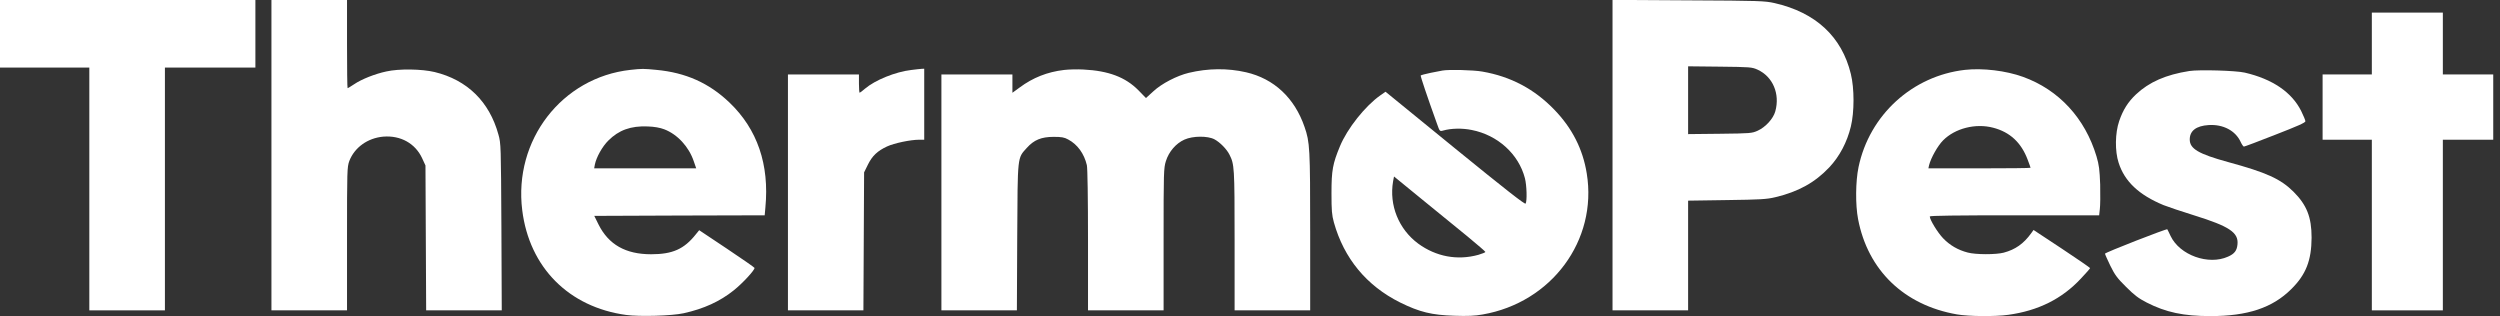
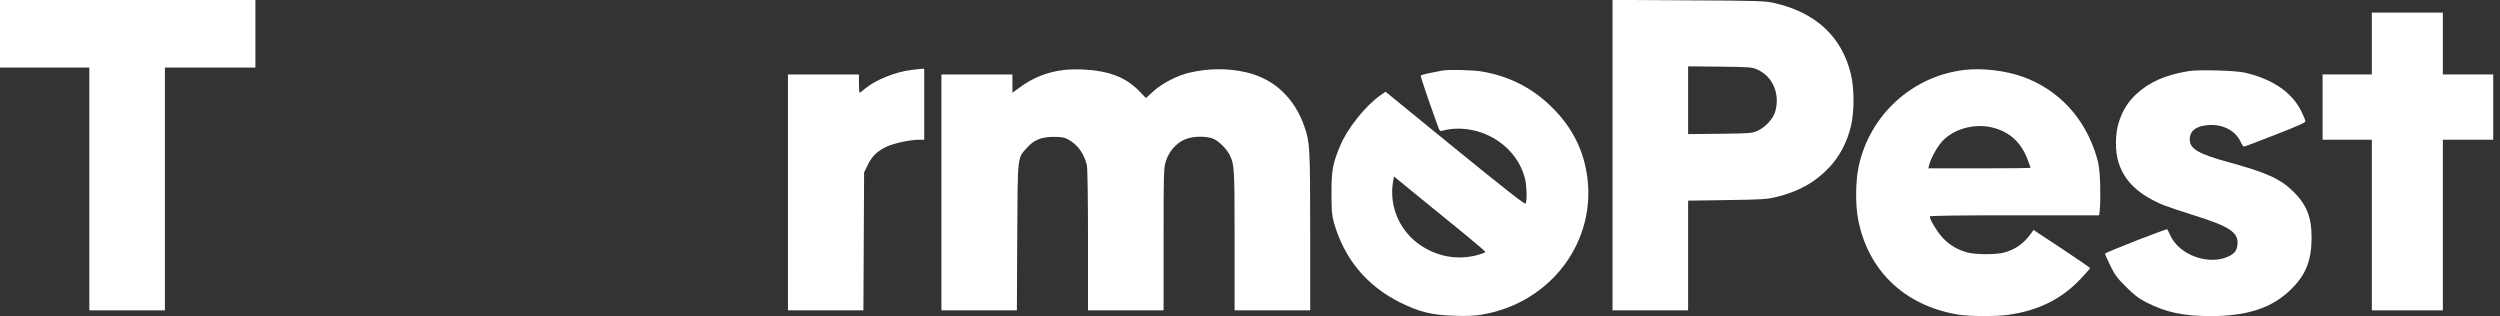
<svg xmlns="http://www.w3.org/2000/svg" width="261" height="33" viewBox="0 0 261 33" fill="none">
  <rect x="0" y="0" width="261" height="33" fill="#333333" stroke="none" />
  <path d="M0 3.527V7.054H4.663H9.326V19.728V32.402H13.272H17.217V19.728V7.054H21.94H26.663V3.527V4.57764e-05H13.332H0V3.527Z" fill="white" />
-   <path d="M28.338 16.201V32.402H32.283H36.229V24.929C36.229 17.72 36.241 17.445 36.468 16.811C37.006 15.4 38.381 14.408 40.019 14.264C41.825 14.121 43.355 14.97 44.073 16.524L44.419 17.277L44.455 24.834L44.491 32.402H48.437H52.383L52.347 23.71C52.299 15.173 52.299 14.982 52.036 14.049C51.091 10.605 48.772 8.346 45.376 7.521C44.037 7.198 41.645 7.162 40.33 7.461C39.147 7.712 37.736 8.274 36.983 8.788C36.636 9.015 36.325 9.207 36.289 9.207C36.253 9.207 36.229 7.138 36.229 4.603V4.57764e-05H32.283H28.338V16.201Z" fill="white" />
  <path d="M168.348 16.189V32.402H172.293H176.239V26.675V20.948L180.28 20.888C183.784 20.84 184.441 20.804 185.338 20.589C187.753 20.015 189.475 19.059 190.981 17.468C192.057 16.321 192.835 14.838 193.229 13.212C193.6 11.694 193.6 9.23 193.229 7.724C192.285 3.826 189.559 1.303 185.266 0.323C184.25 0.096 183.748 0.072 176.275 0.036L168.348 -0.012V16.189ZM183.485 7.27C185.087 7.999 185.852 9.804 185.338 11.634C185.123 12.399 184.322 13.272 183.509 13.642C182.899 13.917 182.755 13.929 179.563 13.965L176.239 14.001V10.462V6.923L179.563 6.959C182.719 6.995 182.899 7.007 183.485 7.27Z" fill="white" />
  <path d="M247.62 4.544V7.772H245.049H242.479V11.179V14.587H245.049H247.62V23.495V32.402H251.326H255.033V23.495V14.587H257.663H260.294V11.179V7.772H257.663H255.033V4.544V1.315H251.326H247.62V4.544Z" fill="white" />
-   <path d="M65.821 7.294C58.659 8.083 53.602 14.635 54.522 21.952C55.264 27.919 59.389 32.067 65.367 32.88C66.778 33.072 70.149 32.976 71.381 32.701C73.485 32.235 75.159 31.47 76.606 30.31C77.562 29.545 78.83 28.158 78.77 27.966C78.746 27.907 77.443 26.998 75.865 25.946L72.995 24.033L72.636 24.475C71.417 26.006 70.221 26.544 67.973 26.544C65.319 26.544 63.538 25.539 62.485 23.435L62.043 22.538L70.939 22.502L79.834 22.478L79.906 21.665C80.336 17.182 79.069 13.487 76.152 10.701C74.023 8.669 71.596 7.58 68.523 7.294C67.136 7.162 67.053 7.162 65.821 7.294ZM69.348 13.499C70.723 14.025 71.919 15.316 72.433 16.847L72.684 17.576H67.352H62.031L62.103 17.182C62.258 16.416 62.88 15.292 63.514 14.671C64.602 13.583 65.857 13.128 67.615 13.2C68.332 13.224 68.906 13.332 69.348 13.499Z" fill="white" />
  <path d="M95.138 7.305C93.488 7.497 91.36 8.358 90.296 9.266C90.032 9.494 89.781 9.685 89.746 9.685C89.71 9.685 89.674 9.254 89.674 8.728V7.772H85.967H82.261V20.087V32.402H86.206H90.14L90.176 25.192L90.212 17.995L90.606 17.194C91.061 16.273 91.599 15.759 92.603 15.292C93.344 14.946 95.054 14.587 95.963 14.587H96.489V10.88V7.174L96.226 7.186C96.07 7.198 95.58 7.246 95.138 7.305Z" fill="white" />
  <path d="M111.077 7.305C109.343 7.509 107.836 8.107 106.45 9.135L105.696 9.685V8.728V7.772H101.99H98.283V20.087V32.402H102.229H106.163L106.198 24.774C106.246 16.165 106.198 16.548 107.203 15.436C107.944 14.611 108.709 14.288 110.001 14.288C110.826 14.288 111.113 14.336 111.519 14.563C112.488 15.077 113.181 16.034 113.468 17.241C113.54 17.552 113.588 20.685 113.588 25.073V32.402H117.533H121.479V25.001C121.479 17.923 121.491 17.564 121.718 16.823C122.029 15.831 122.77 14.97 123.655 14.575C124.528 14.181 126.094 14.168 126.8 14.551C127.373 14.862 128.067 15.567 128.354 16.141C128.868 17.158 128.892 17.421 128.892 25.073V32.402H132.838H136.783V24.164C136.783 15.448 136.747 14.85 136.197 13.26C135.157 10.223 133.005 8.214 130.088 7.545C128.163 7.102 126.106 7.126 124.109 7.604C122.866 7.903 121.276 8.728 120.415 9.529L119.638 10.235L118.848 9.422C117.497 8.059 115.74 7.389 113.109 7.258C112.488 7.222 111.567 7.246 111.077 7.305Z" fill="white" />
  <path d="M205.151 7.293C199.651 7.915 195.167 12.004 194.031 17.445C193.72 18.927 193.696 21.378 193.983 22.873C195 28.217 198.79 31.864 204.302 32.821C205.497 33.036 208.331 33.06 209.658 32.868C212.791 32.438 215.266 31.206 217.239 29.09C217.777 28.528 218.207 28.026 218.207 27.99C218.207 27.954 216.88 27.034 215.254 25.958L212.301 24.009L212.062 24.343C211.272 25.444 210.4 26.053 209.192 26.376C208.391 26.591 206.251 26.591 205.426 26.364C204.409 26.101 203.549 25.599 202.855 24.869C202.281 24.272 201.468 22.933 201.468 22.598C201.468 22.514 204.326 22.478 210.304 22.478H219.152L219.224 21.821C219.271 21.45 219.283 20.314 219.259 19.274C219.2 17.696 219.14 17.229 218.877 16.333C217.681 12.339 214.943 9.374 211.201 8.023C209.419 7.377 207.004 7.09 205.151 7.293ZM208.08 13.332C209.838 13.786 211.021 14.886 211.691 16.679C211.858 17.11 211.99 17.492 211.99 17.516C211.99 17.552 209.587 17.576 206.657 17.576H201.325L201.396 17.241C201.588 16.488 202.293 15.221 202.855 14.659C204.11 13.391 206.251 12.853 208.08 13.332Z" fill="white" />
  <path d="M150.593 7.365C150.461 7.389 149.911 7.497 149.361 7.604C148.823 7.712 148.357 7.844 148.321 7.879C148.285 7.951 148.991 10.056 150.007 12.877C150.306 13.726 150.306 13.726 150.664 13.63C151.501 13.391 152.649 13.367 153.654 13.571C156.368 14.109 158.544 16.082 159.201 18.604C159.393 19.346 159.441 20.996 159.273 21.259C159.201 21.366 157.181 19.788 151.908 15.496L144.65 9.577L144.1 9.96C142.522 11.072 140.657 13.415 139.892 15.268C139.138 17.086 139.007 17.779 139.007 20.147C139.007 21.976 139.043 22.43 139.258 23.22C140.31 26.974 142.666 29.832 146.169 31.577C148.201 32.582 149.481 32.892 151.848 32.964C153.211 33.012 153.988 32.976 154.777 32.833C161.987 31.589 166.794 25.085 165.658 18.114C165.251 15.567 164.127 13.367 162.262 11.442C160.182 9.29 157.719 7.987 154.754 7.473C153.833 7.305 151.214 7.246 150.593 7.365ZM153.199 24.678C154.227 25.527 155.076 26.257 155.076 26.304C155.076 26.352 154.742 26.484 154.347 26.603C152.147 27.213 149.923 26.795 148.058 25.432C146.025 23.925 145.009 21.426 145.439 18.927L145.535 18.425L148.417 20.78C150.007 22.084 152.159 23.829 153.199 24.678Z" fill="white" />
  <path d="M228.573 7.413C226.122 7.796 224.376 8.561 223.001 9.852C222.164 10.641 221.638 11.478 221.243 12.638C220.813 13.882 220.789 15.783 221.184 16.99C221.805 18.939 223.3 20.35 225.871 21.414C226.361 21.605 227.807 22.096 229.087 22.49C232.734 23.626 233.714 24.272 233.594 25.503C233.535 26.161 233.284 26.496 232.602 26.795C230.557 27.715 227.568 26.639 226.612 24.642C226.444 24.272 226.277 23.949 226.265 23.937C226.205 23.853 219.761 26.364 219.761 26.484C219.761 26.544 220.012 27.105 220.311 27.727C220.789 28.696 221.028 29.03 221.961 29.951C222.834 30.824 223.264 31.147 224.125 31.589C226.11 32.605 227.963 33 230.761 33C234.647 33 237.241 32.139 239.202 30.19C240.744 28.672 241.318 27.189 241.33 24.81C241.33 22.67 240.828 21.402 239.441 20.015C238.09 18.676 236.643 18.018 232.614 16.919C229.517 16.07 228.609 15.531 228.609 14.563C228.609 13.654 229.278 13.14 230.581 13.056C232.1 12.961 233.391 13.642 233.929 14.826C234.049 15.089 234.204 15.304 234.264 15.304C234.336 15.304 235.806 14.754 237.528 14.073C239.836 13.176 240.685 12.805 240.685 12.662C240.685 12.554 240.481 12.076 240.242 11.586C239.262 9.625 237.241 8.25 234.348 7.58C233.415 7.365 229.589 7.258 228.573 7.413Z" fill="white" />
</svg>